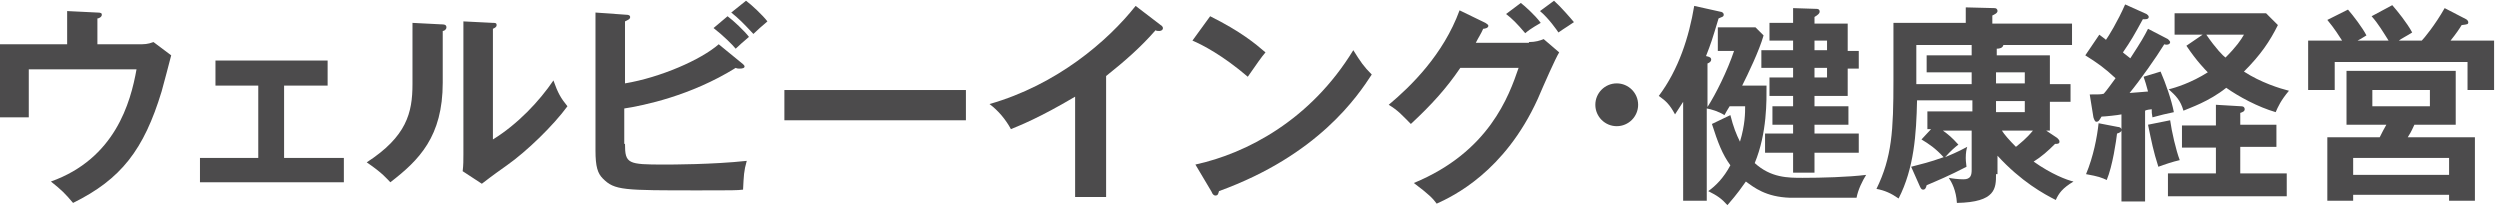
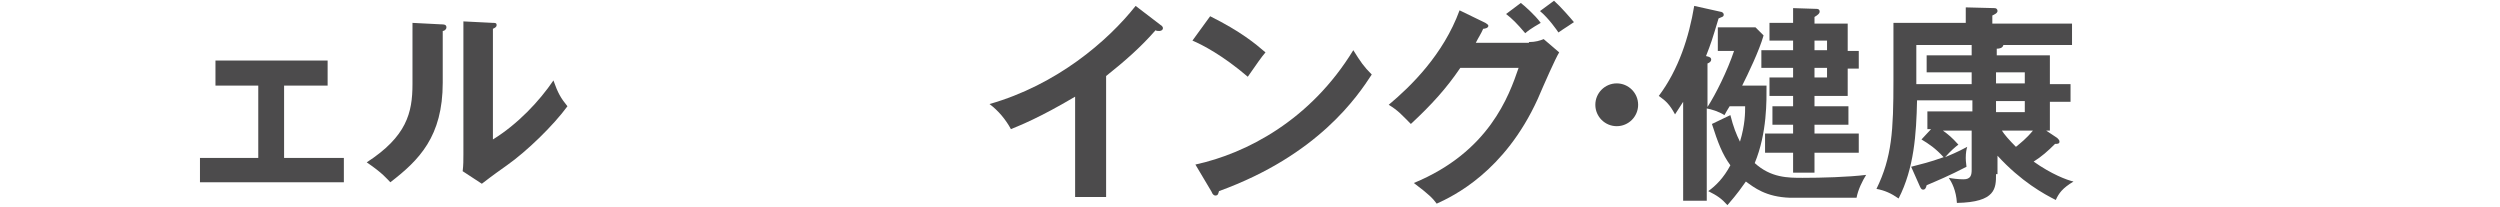
<svg xmlns="http://www.w3.org/2000/svg" version="1.1" id="レイヤー_1" x="0px" y="0px" viewBox="0 0 338.8 28" style="enable-background:new 0 0 338.8 28;" xml:space="preserve">
  <style type="text/css">
	.st0{fill:#4C4B4C;}
</style>
  <g>
-     <path class="st0" d="M18.7,6c0.9,0,1.3,0,2.1-0.3l2.4,1.8c-0.2,0.8-1.1,4.2-1.3,4.9c-2.4,7.9-5.5,11.9-12,15.1   c-1.1-1.3-1.5-1.7-3-2.9c8.7-3.1,10.8-10.7,11.6-15.2H3.9v6.5H0V6h9.1V1.5l4.1,0.2c0.5,0,0.6,0.1,0.6,0.3c0,0.3-0.4,0.5-0.6,0.5V6   H18.7z" />
    <path class="st0" d="M38.5,21.4h8.1v3.3H27.1v-3.3H35v-9.8h-5.8V8.2h15.2v3.4h-5.9V21.4z" />
    <path class="st0" d="M59.8,3.3c0.3,0,0.7,0,0.7,0.4c0,0.3-0.3,0.5-0.5,0.5v7c0,7.3-3.2,10.5-7.1,13.5c-0.5-0.5-1-1.2-3.2-2.7   c5.4-3.5,6.2-6.7,6.2-10.6V3.1L59.8,3.3z M66.8,3.1c0.3,0,0.5,0,0.5,0.3s-0.3,0.4-0.5,0.5v15c3.4-2.1,6.3-5.2,8.2-8   c0.6,1.7,1,2.4,1.9,3.5c-1.9,2.6-5.5,6.1-8.2,8c-2.4,1.7-2.6,1.9-3.4,2.5l-2.6-1.7c0.1-0.8,0.1-1.5,0.1-2.3V2.9L66.8,3.1z" />
-     <path class="st0" d="M84.7,19.5c0,2.7,0.4,2.8,5.3,2.8c0.9,0,6.6,0,11.2-0.5c-0.4,1.4-0.4,2-0.5,3.9c-0.8,0.1-1.5,0.1-5.9,0.1   c-10.4,0-11.5,0-13.1-1.6c-0.7-0.7-1-1.6-1-3.8V1.7L84.9,2c0.3,0,0.5,0.1,0.5,0.3c0,0.3-0.3,0.4-0.7,0.6v8.4   C89.5,10.5,95,8.1,97.4,6l3.3,2.7c0.1,0.1,0.2,0.2,0.2,0.3c0,0.2-0.2,0.3-0.7,0.3c-0.1,0-0.3,0-0.5-0.1c-6.1,3.8-12.5,5.1-15.1,5.5   V19.5z M98.6,2.2c0.8,0.6,2.3,2,2.9,2.8c-0.5,0.4-1.6,1.4-1.8,1.6c-0.4-0.5-1.7-1.8-3-2.8L98.6,2.2z M101.1,0.1   c0.7,0.5,2.3,2,2.9,2.8c-0.6,0.5-1.5,1.3-1.9,1.7c-1.4-1.5-2-2.1-3-2.9L101.1,0.1z" />
-     <path class="st0" d="M130.9,12.2v4.1h-24.6v-4.1H130.9z" />
    <path class="st0" d="M149.8,26.7h-4.1V13.1c-4.9,2.9-7.5,3.9-8.7,4.4c-0.7-1.3-1.7-2.5-2.9-3.4c9.1-2.6,16-8.5,19.8-13.3l3.4,2.6   c0.2,0.1,0.3,0.3,0.3,0.4c0,0.3-0.3,0.4-0.5,0.4c-0.1,0-0.4,0-0.5-0.1c-2,2.3-4.3,4.3-6.7,6.2V26.7z" />
    <path class="st0" d="M164,2.2c4.2,2.1,6.1,3.7,7.5,4.9c-0.6,0.7-1,1.3-2.4,3.3c-3.4-2.9-6.1-4.3-7.5-4.9L164,2.2z M162,22.3   c6.9-1.5,15.6-6,21.4-15.5c1,1.6,1.4,2.2,2.5,3.3c-1.9,2.9-7.2,10.9-20.7,15.8c-0.1,0.3-0.1,0.6-0.5,0.6c-0.2,0-0.4-0.2-0.5-0.5   L162,22.3z" />
    <path class="st0" d="M207.2,5.7c0.9,0,1.5-0.2,2-0.4l2.1,1.8c-0.5,0.8-2,4.2-2.9,6.3c-4.5,9.9-11.5,13.2-13.7,14.2   c-0.5-0.7-1.1-1.3-3.1-2.8c10.2-4.2,12.9-11.8,14.2-15.6h-7.9c-1.9,2.8-3.9,5-6.7,7.6c-1.3-1.3-1.7-1.8-3-2.6   c3-2.5,7.4-6.8,9.6-12.8l3.5,1.7c0.1,0.1,0.4,0.2,0.4,0.4c0,0.3-0.5,0.4-0.7,0.4c-0.3,0.7-0.6,1.1-1,1.9H207.2z M206.1,0.4   c0.4,0.3,1.9,1.6,2.7,2.7c-0.3,0.2-1.3,0.7-2.1,1.4c-1.1-1.3-1.8-2-2.6-2.6L206.1,0.4z M210.6,0.1c0.9,0.8,2.2,2.3,2.7,2.9   c-0.1,0.1-1.4,0.9-2.1,1.4c-0.2-0.3-1.3-1.9-2.5-2.9L210.6,0.1z" />
    <path class="st0" d="M222,14.2c0,1.6-1.3,2.9-2.9,2.9c-1.6,0-2.9-1.3-2.9-2.9c0-1.6,1.3-2.9,2.9-2.9C220.7,11.3,222,12.6,222,14.2z   " />
    <path class="st0" d="M239.4,11.6c0,2,0.1,6.4-1.6,10.5c2.2,2,4.5,2,6.5,2c2.5,0,6.2-0.1,8.6-0.4c-0.5,0.8-1.1,2-1.3,3.1   c-3.4,0-8.2,0-9,0c-3.3-0.1-4.9-1.4-6-2.2c-0.5,0.7-1.1,1.6-2.5,3.2c-0.8-0.9-1.4-1.3-2.6-1.9c1-0.7,2.1-1.8,3-3.5   c-1.1-1.5-1.7-3.1-2.5-5.6l2.5-1.2c0.4,1.6,0.8,2.6,1.3,3.6c0.7-2.3,0.7-3.9,0.7-4.8h-2.1c-0.3,0.5-0.5,0.8-0.7,1.2   c-0.8-0.5-1.8-0.8-2.4-0.9v12.5h-3.2V13.8c-0.4,0.6-0.7,1.1-1.1,1.7c-0.7-1.3-1.2-1.8-2.2-2.5c2.7-3.6,4.1-8,4.8-12.2l3.6,0.8   c0.1,0,0.4,0.1,0.4,0.4s-0.3,0.3-0.7,0.5c-0.9,3-1,3.3-1.7,5.1c0.5,0.1,0.7,0.2,0.7,0.5c0,0.2-0.2,0.4-0.5,0.5v5.9   c1.1-1.7,2.7-4.9,3.6-7.6h-2.2V3.7h5.1l1.1,1.1c-0.6,2.1-2.1,5.2-2.9,6.8H239.4z M238.7,9.2V6.8h4.3V5.5h-3.2V3.1h3.2v-2l3.1,0.1   c0.2,0,0.5,0,0.5,0.4c0,0.2-0.2,0.4-0.7,0.7v0.9h4.5v3.7h1.5v2.4h-1.5V13h-4.5v1.4h4.6v2.5h-4.6v1.2h6v2.6h-6v2.7H243v-2.7h-3.8   v-2.6h3.8v-1.2h-2.8v-2.5h2.8V13h-3.2v-2.5h3.2V9.2H238.7z M247.6,6.8V5.5h-1.7v1.3H247.6z M245.9,9.2v1.3h1.7V9.2H245.9z" />
    <path class="st0" d="M270.5,23.6c0,1.9,0,3.8-5.3,3.9c-0.1-1.7-0.7-2.8-1.1-3.4c0.5,0.1,1.3,0.2,2,0.2c1,0,1.1-0.6,1.1-1.3v-5.3   h-3.9c0.7,0.5,1.2,0.9,2.1,1.9c-0.4,0.3-1,0.8-1.8,1.7c0.7-0.3,1.5-0.6,3-1.4c-0.1,0.3-0.2,0.8-0.2,1.5c0,0.6,0.1,1,0.1,1.2   c-2.3,1.2-4,1.9-5.4,2.5c-0.1,0.4-0.2,0.6-0.5,0.6c-0.2,0-0.3-0.2-0.4-0.4l-1.2-2.7c1.1-0.3,2.5-0.6,4.4-1.3c-1.1-1.2-2-1.8-3-2.4   l1.3-1.4h-0.5v-2.4h6.1v-1.5h-7.5c-0.1,4.6-0.4,9.2-2.5,13.3c-1-0.7-1.9-1.1-3-1.3c2.1-4.3,2.3-7.9,2.3-14.7V3.1h9.8V1l3.9,0.1   c0.2,0,0.4,0.1,0.4,0.4c0,0.3-0.5,0.5-0.7,0.6v1.1h10.8v2.9h-9.3c-0.1,0.4-0.5,0.5-0.9,0.5v0.9h7.2v3.9h2.8v2.4h-2.8v3.9h-0.5   l1.5,1c0.2,0.2,0.3,0.3,0.3,0.5c0,0.3-0.3,0.3-0.6,0.3c-1,1-1.8,1.7-2.9,2.4c2.4,1.7,4.5,2.5,5.4,2.7c-1.5,0.9-2,1.6-2.4,2.5   c-1.6-0.8-4.7-2.5-7.9-6V23.6z M267.2,11.3V9.8h-6.1V7.5h6.1V6.1h-7.5v5.3H267.2z M270.5,9.8v1.5h3.9V9.8H270.5z M270.5,13.7v1.5   h3.9v-1.5H270.5z M271.3,17.7c0.3,0.5,1,1.3,1.9,2.2c0.6-0.5,1.4-1.1,2.3-2.2H271.3z" />
-     <path class="st0" d="M293.8,5.3c0.1,0.1,0.3,0.3,0.3,0.4c0,0.4-0.6,0.4-0.8,0.3c-1.1,1.8-3.3,4.9-4.7,6.6c1.1-0.1,1.5-0.1,2.5-0.2   c-0.2-0.8-0.4-1.4-0.6-2l2.3-0.7c0.7,1.6,1.5,3.9,1.8,5.5c-1,0.2-1.8,0.4-2.9,0.7c-0.1-0.5-0.1-0.7-0.1-1.1c-0.1,0-0.8,0.1-0.9,0.2   v12.3h-3.2V15.5c-0.4,0.1-2.3,0.3-2.7,0.3c-0.3,0.5-0.4,0.7-0.7,0.7c-0.2,0-0.3-0.3-0.4-0.6l-0.5-3.1c1.3,0,1.5,0,1.9-0.1   c0.3-0.3,1.3-1.7,1.6-2.1c-1.5-1.4-2.5-2.1-4.1-3.1l1.9-2.8c0.5,0.4,0.7,0.5,0.9,0.7c0.3-0.4,1.6-2.5,2.6-4.8l2.9,1.3   c0.1,0.1,0.3,0.2,0.3,0.4c0,0.4-0.7,0.3-0.8,0.3c-1.2,2.2-1.6,2.9-2.7,4.5c0.2,0.2,0.4,0.3,1,0.8c1.5-2.3,1.9-3,2.4-4L293.8,5.3z    M287,17.2c0.2,0,0.5,0.1,0.5,0.4c0,0.3-0.3,0.4-0.6,0.5c-0.1,0.9-0.6,4.4-1.4,6.3c-0.6-0.3-1.1-0.5-2.8-0.8c1-2.4,1.5-5,1.7-6.9   L287,17.2z M294.1,16.3c0.2,1.5,0.8,4.1,1.3,5.4c-0.9,0.2-2.1,0.6-2.9,0.9c-0.7-2.2-0.9-3.3-1.4-5.7L294.1,16.3z M303.7,23.5h6.2   v3.1h-16.1v-3.1h6.5v-3.5h-4.6v-3h4.6v-2.8l3.4,0.2c0.4,0,0.5,0.2,0.5,0.4c0,0.3-0.3,0.4-0.6,0.5v1.6h4.9v3h-4.9V23.5z M298.5,4.7   h-3.8V1.8h12.4l1.6,1.6c-1.1,2.2-2.3,4-4.6,6.3c2.3,1.5,4.9,2.3,6.1,2.6c-1.1,1.3-1.5,2.2-1.8,2.9c-2.4-0.7-5-2.1-6.7-3.3   c-2.4,1.9-4.9,2.7-5.8,3.1c-0.4-1.4-1-2-2-2.9c0.9-0.2,3.1-0.9,5.3-2.3c-0.3-0.3-1.5-1.5-2.9-3.6L298.5,4.7z M299,4.7   c1.3,1.9,2.3,2.9,2.6,3.1c1.5-1.5,2.1-2.4,2.5-3.1H299z" />
-     <path class="st0" d="M323.7,5.5c-0.7-1.1-1.4-2.3-2.3-3.3l2.8-1.5c0.7,0.8,2,2.4,2.7,3.7c-0.6,0.4-1.6,0.9-1.8,1.1h3.1   c0.3-0.3,1.8-2.1,3.1-4.4l2.9,1.5c0.2,0.1,0.3,0.3,0.3,0.4c0,0.3-0.1,0.3-0.9,0.4c-0.3,0.5-0.7,1.1-1.5,2.1h5.9v6.7h-3.6V8.4h-18   v3.8h-3.6V5.5h4.6c-1.2-1.9-1.7-2.4-2-2.8l2.8-1.4c0.7,0.8,2,2.5,2.5,3.5c-0.8,0.5-1,0.6-1.2,0.7H323.7z M335.4,18.6v8.6h-3.5v-0.8   h-13v0.8h-3.5v-8.6h7.1c0.4-0.8,0.5-1,0.9-1.7h-5.4V9.6h14.8v7.3h-5.6c-0.5,1.1-0.6,1.2-0.9,1.7H335.4z M331.9,23.7v-2.3h-13v2.3   H331.9z M321.5,12.2v2.2h7.8v-2.2H321.5z" />
  </g>
</svg>